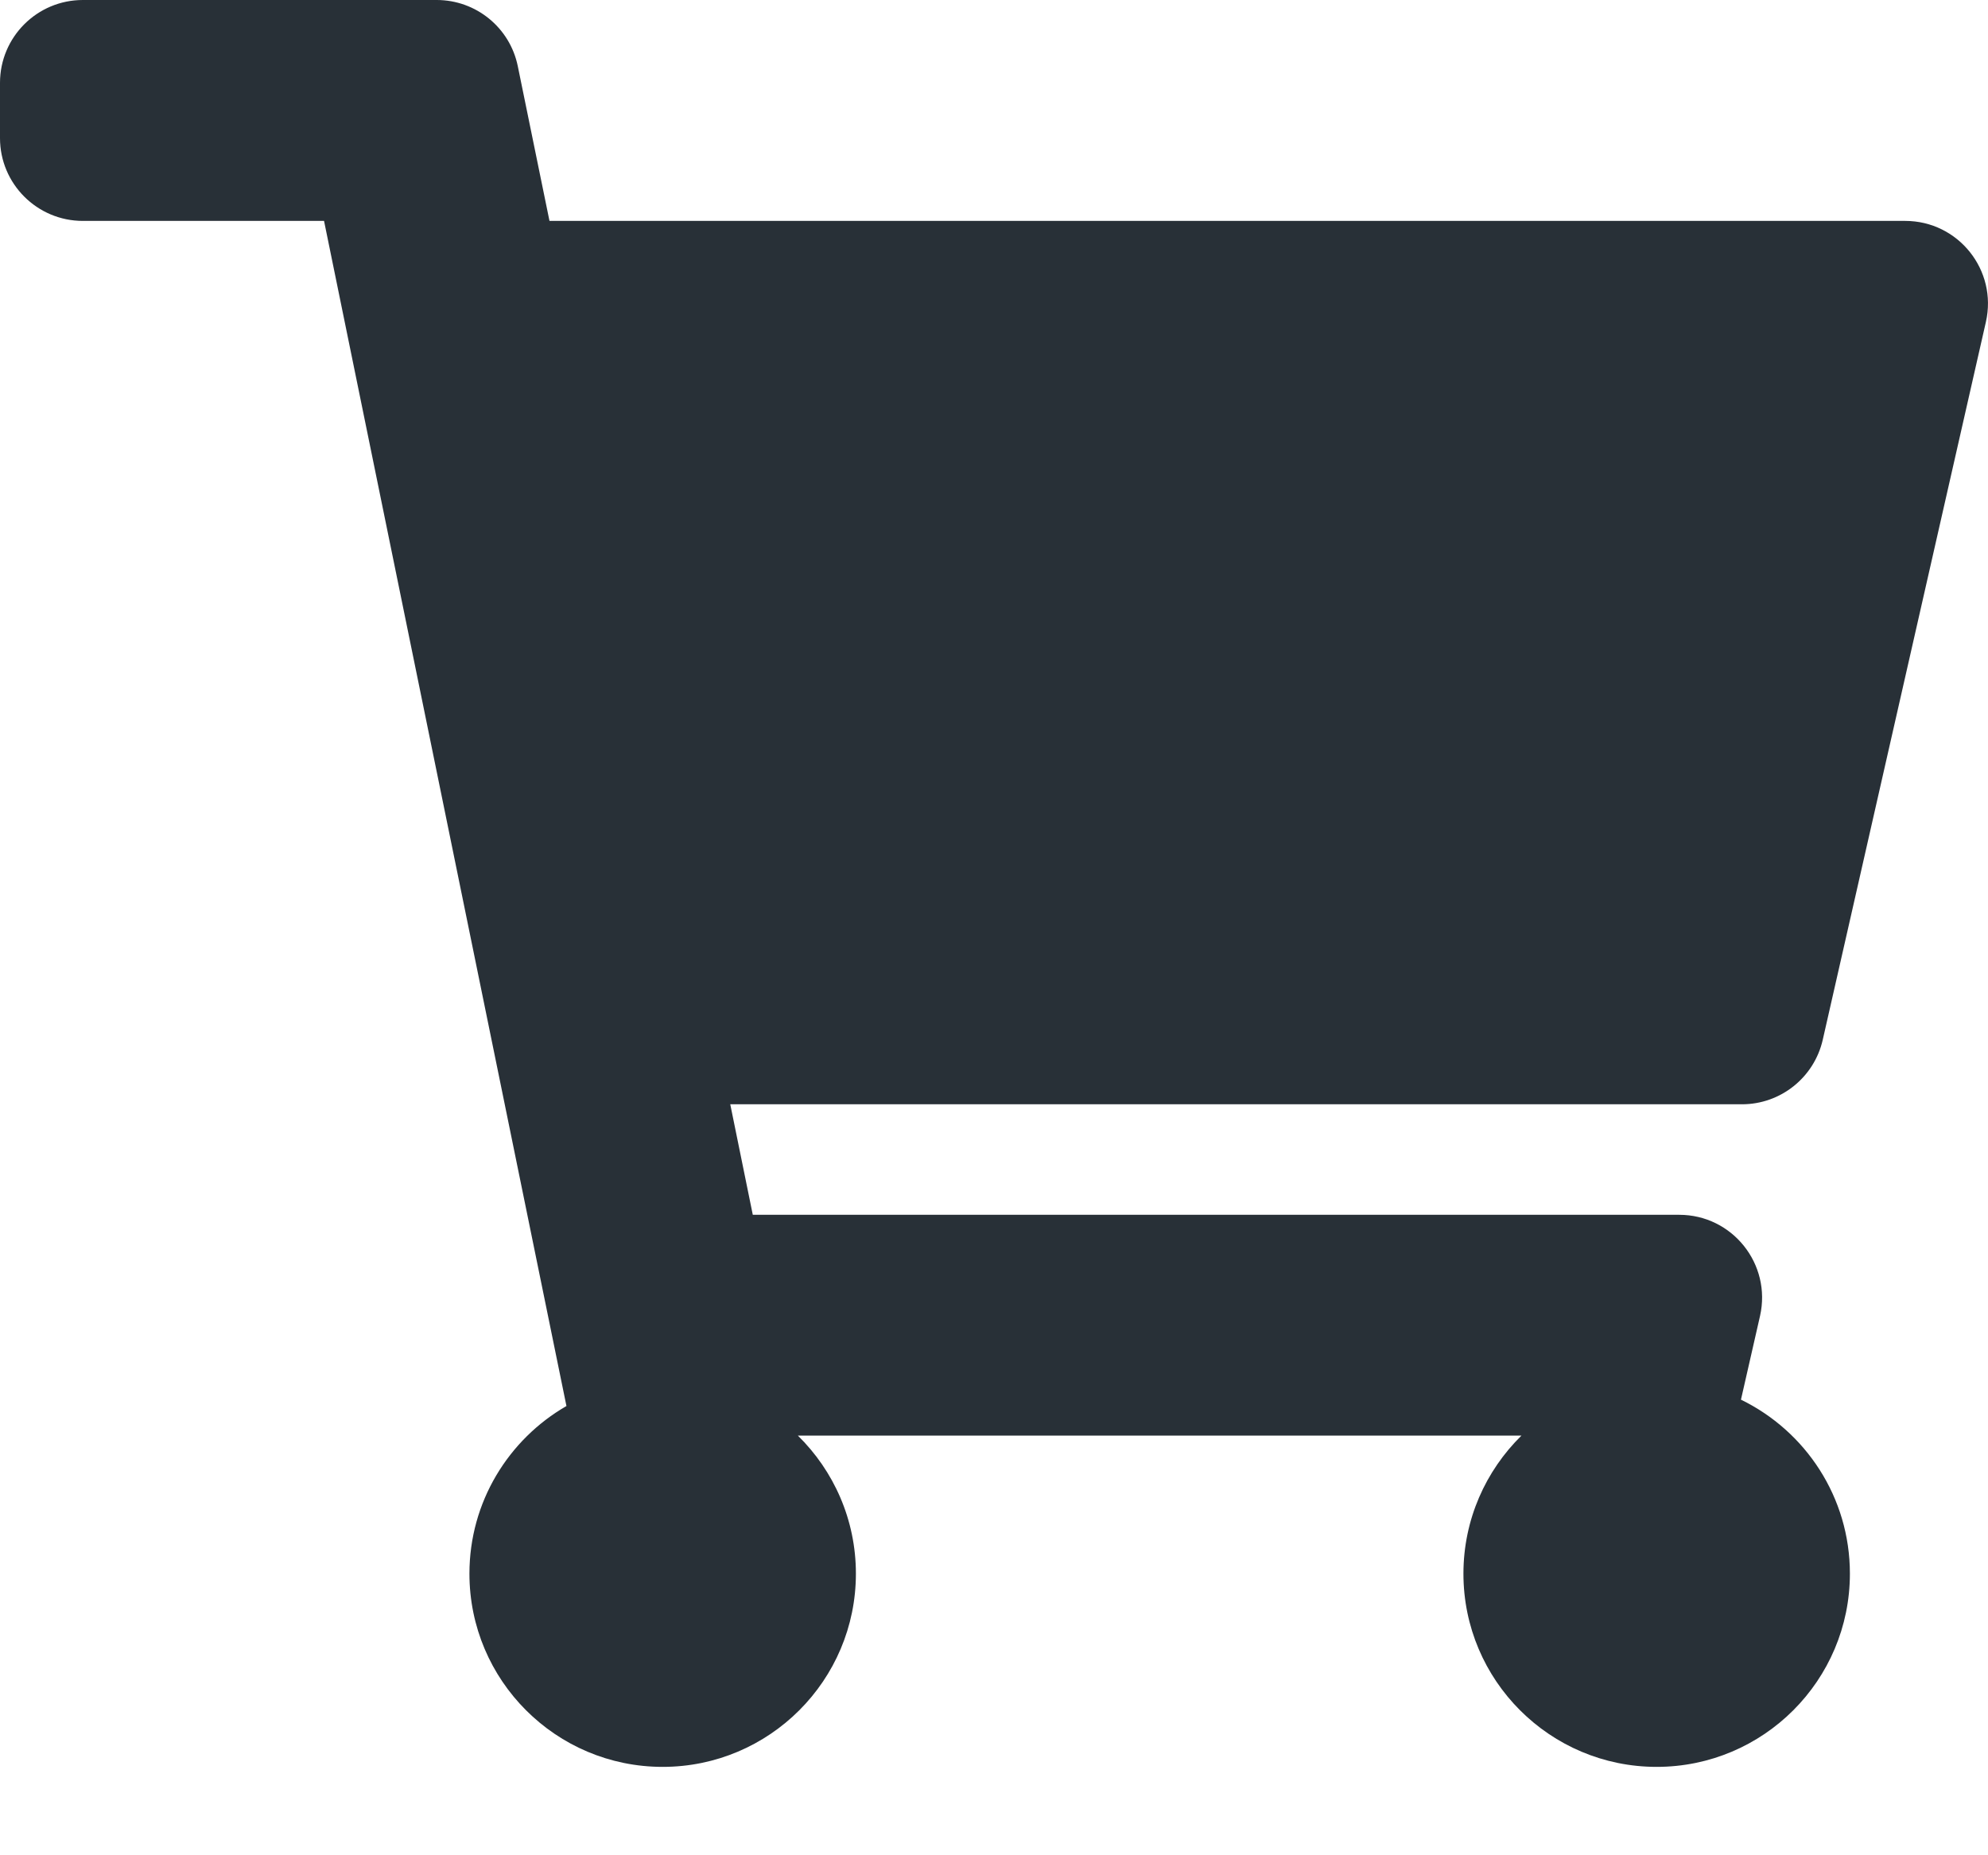
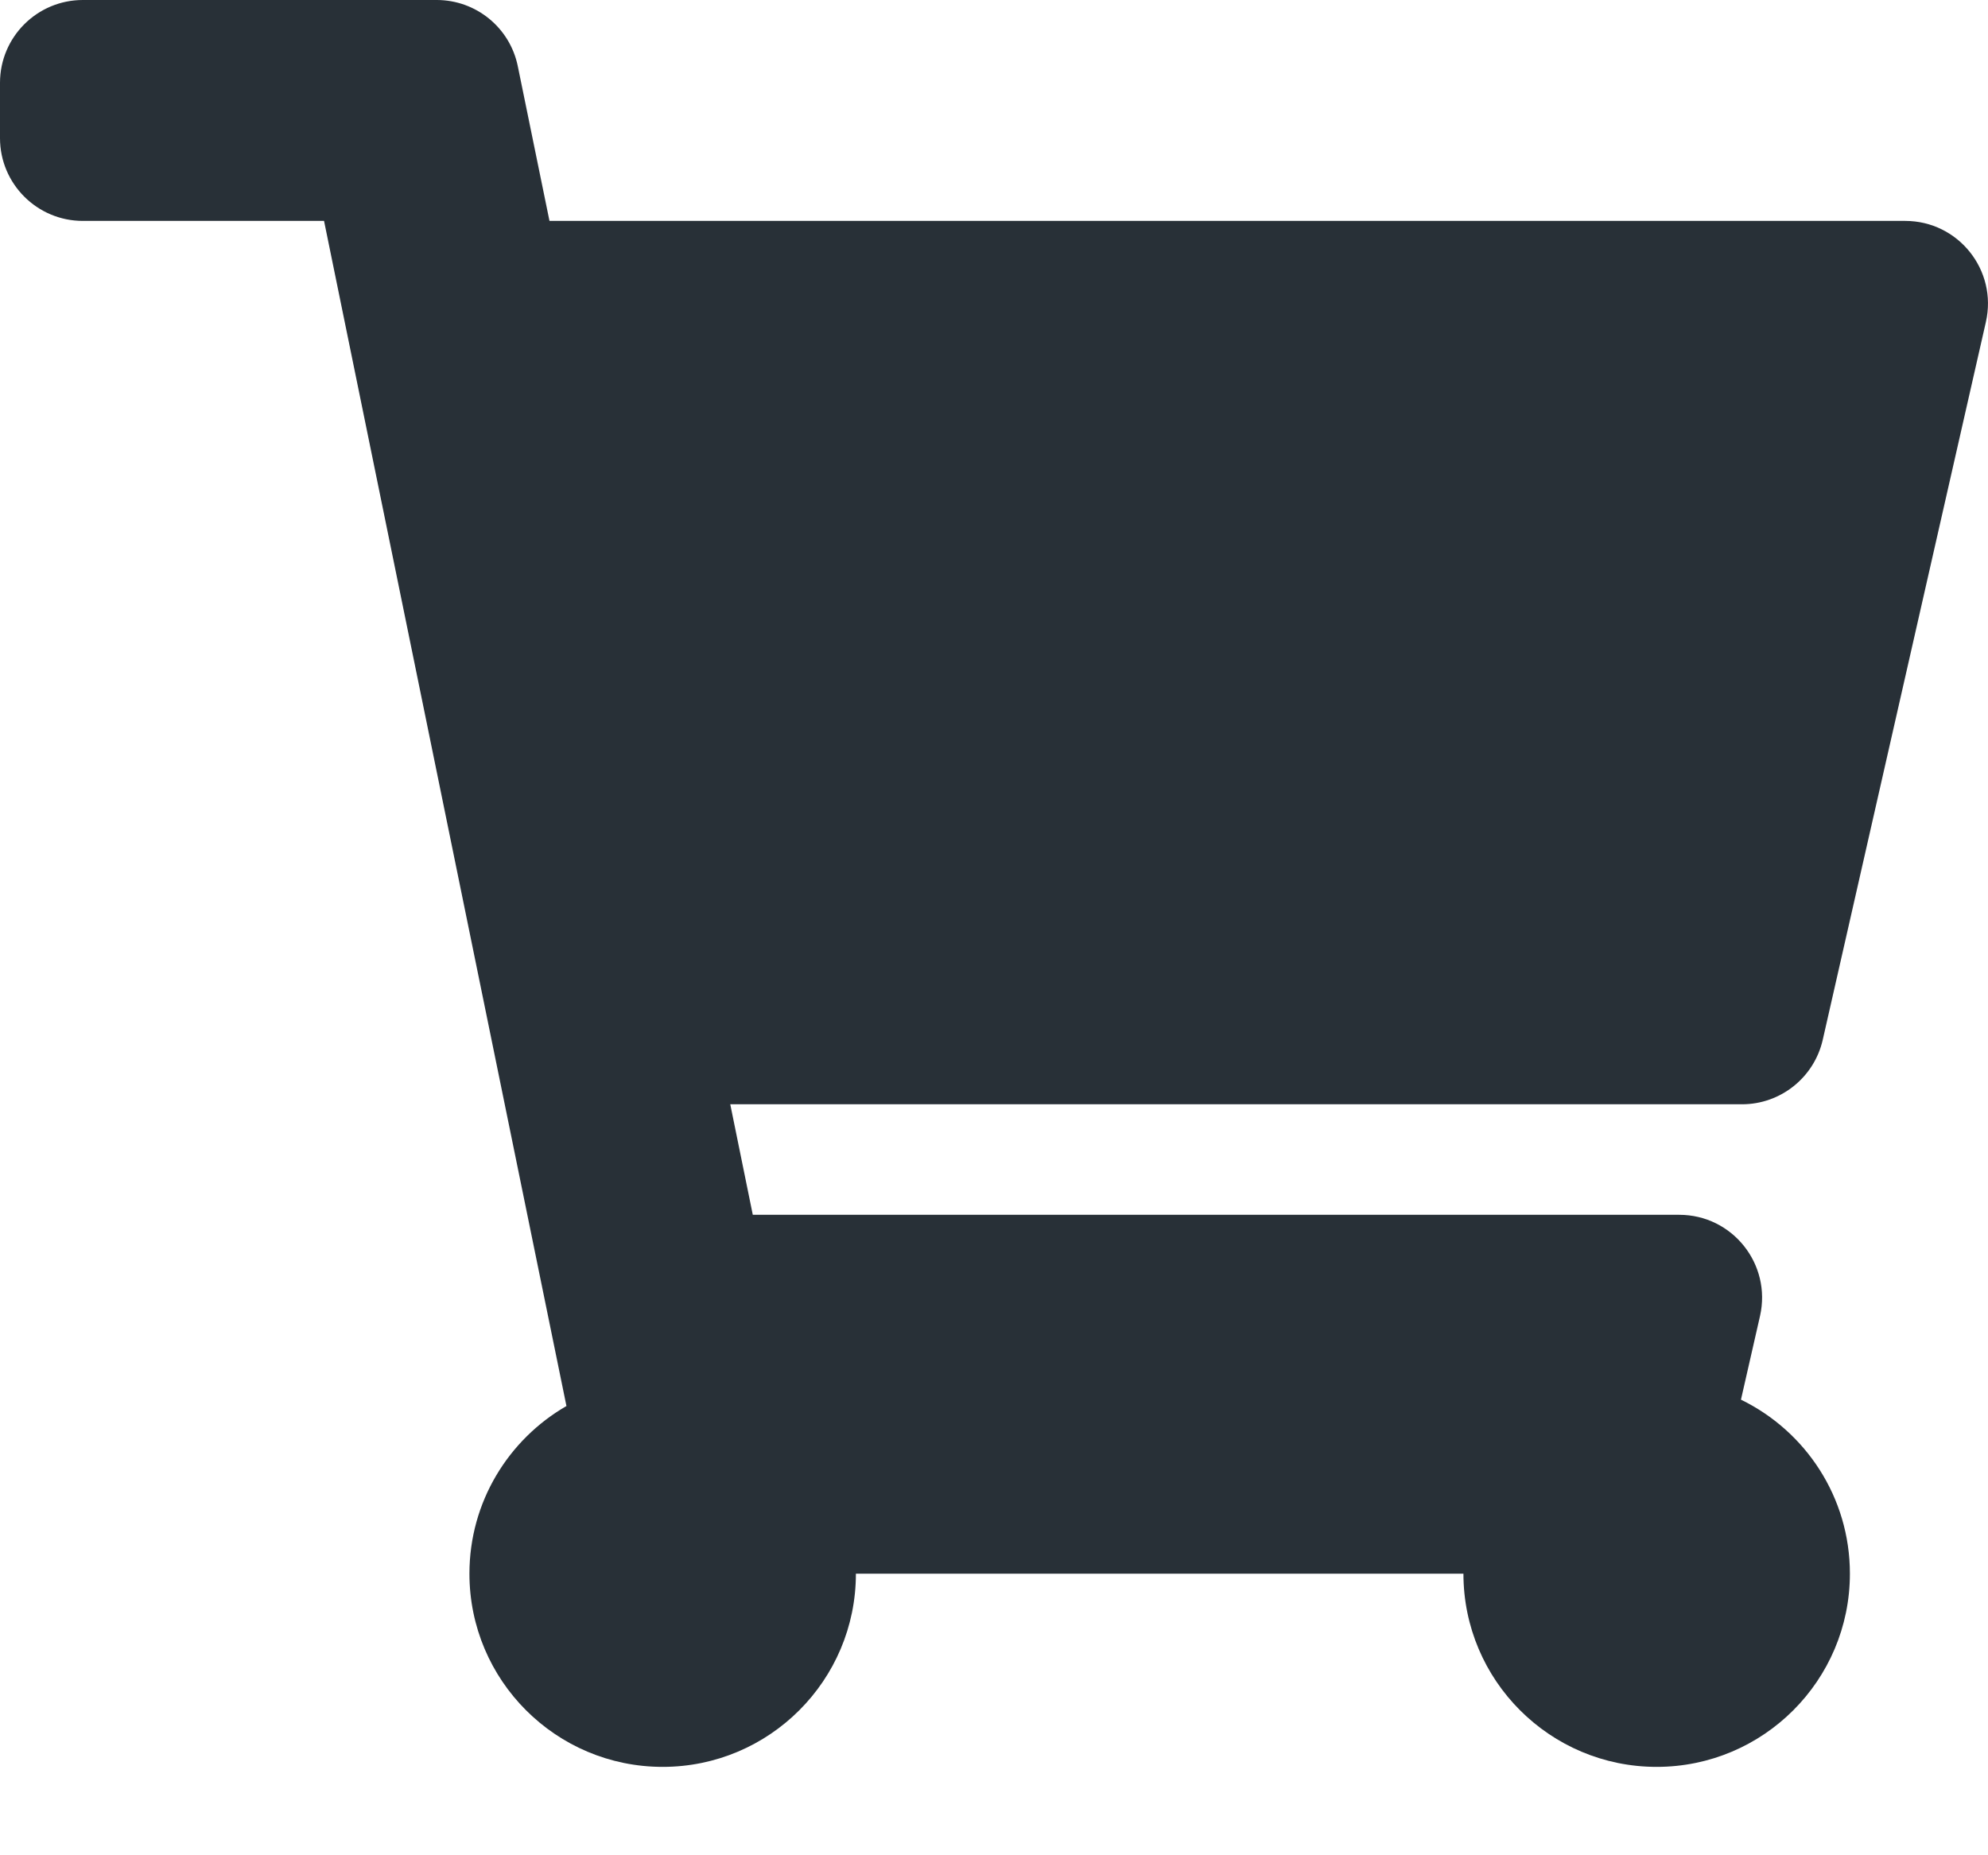
<svg xmlns="http://www.w3.org/2000/svg" width="15" height="14" viewBox="0 0 15 14" fill="none">
-   <path d="M13.753 7.847L14.984 2.43C15.073 2.039 14.776 1.667 14.375 1.667H4.146L3.907 0.5C3.848 0.209 3.592 0 3.295 0H0.625C0.28 0 0 0.28 0 0.625V1.042C0 1.387 0.28 1.667 0.625 1.667H2.445L4.274 10.61C3.837 10.862 3.542 11.334 3.542 11.875C3.542 12.68 4.195 13.333 5 13.333C5.805 13.333 6.458 12.68 6.458 11.875C6.458 11.467 6.29 11.098 6.02 10.833H11.48C11.21 11.098 11.042 11.467 11.042 11.875C11.042 12.68 11.695 13.333 12.5 13.333C13.305 13.333 13.958 12.68 13.958 11.875C13.958 11.298 13.623 10.799 13.136 10.562L13.28 9.93C13.368 9.539 13.071 9.167 12.67 9.167H5.68L5.51 8.333H13.144C13.435 8.333 13.688 8.131 13.753 7.847Z" fill="#283037" />
+   <path d="M13.753 7.847L14.984 2.43C15.073 2.039 14.776 1.667 14.375 1.667H4.146L3.907 0.5C3.848 0.209 3.592 0 3.295 0H0.625C0.28 0 0 0.28 0 0.625V1.042C0 1.387 0.28 1.667 0.625 1.667H2.445L4.274 10.61C3.837 10.862 3.542 11.334 3.542 11.875C3.542 12.68 4.195 13.333 5 13.333C5.805 13.333 6.458 12.68 6.458 11.875H11.48C11.21 11.098 11.042 11.467 11.042 11.875C11.042 12.68 11.695 13.333 12.5 13.333C13.305 13.333 13.958 12.68 13.958 11.875C13.958 11.298 13.623 10.799 13.136 10.562L13.28 9.93C13.368 9.539 13.071 9.167 12.67 9.167H5.68L5.51 8.333H13.144C13.435 8.333 13.688 8.131 13.753 7.847Z" fill="#283037" />
</svg>